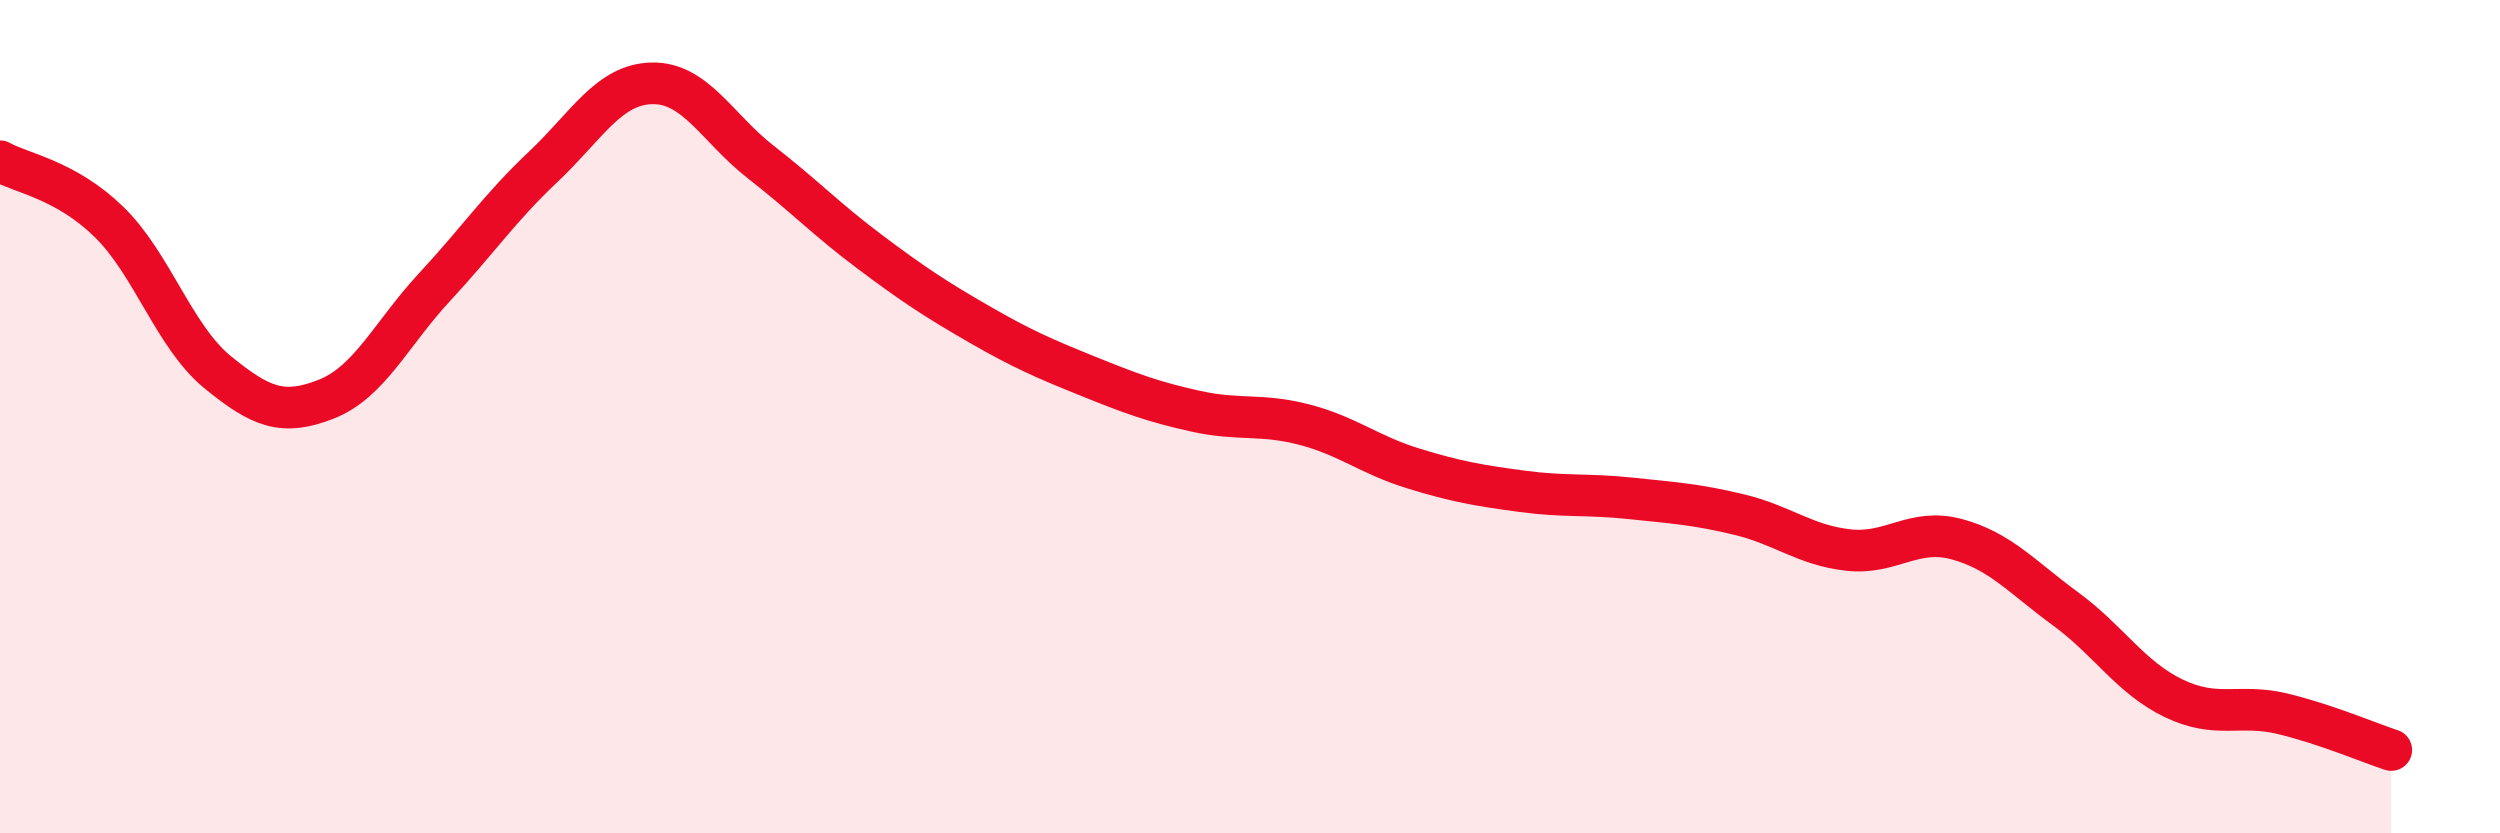
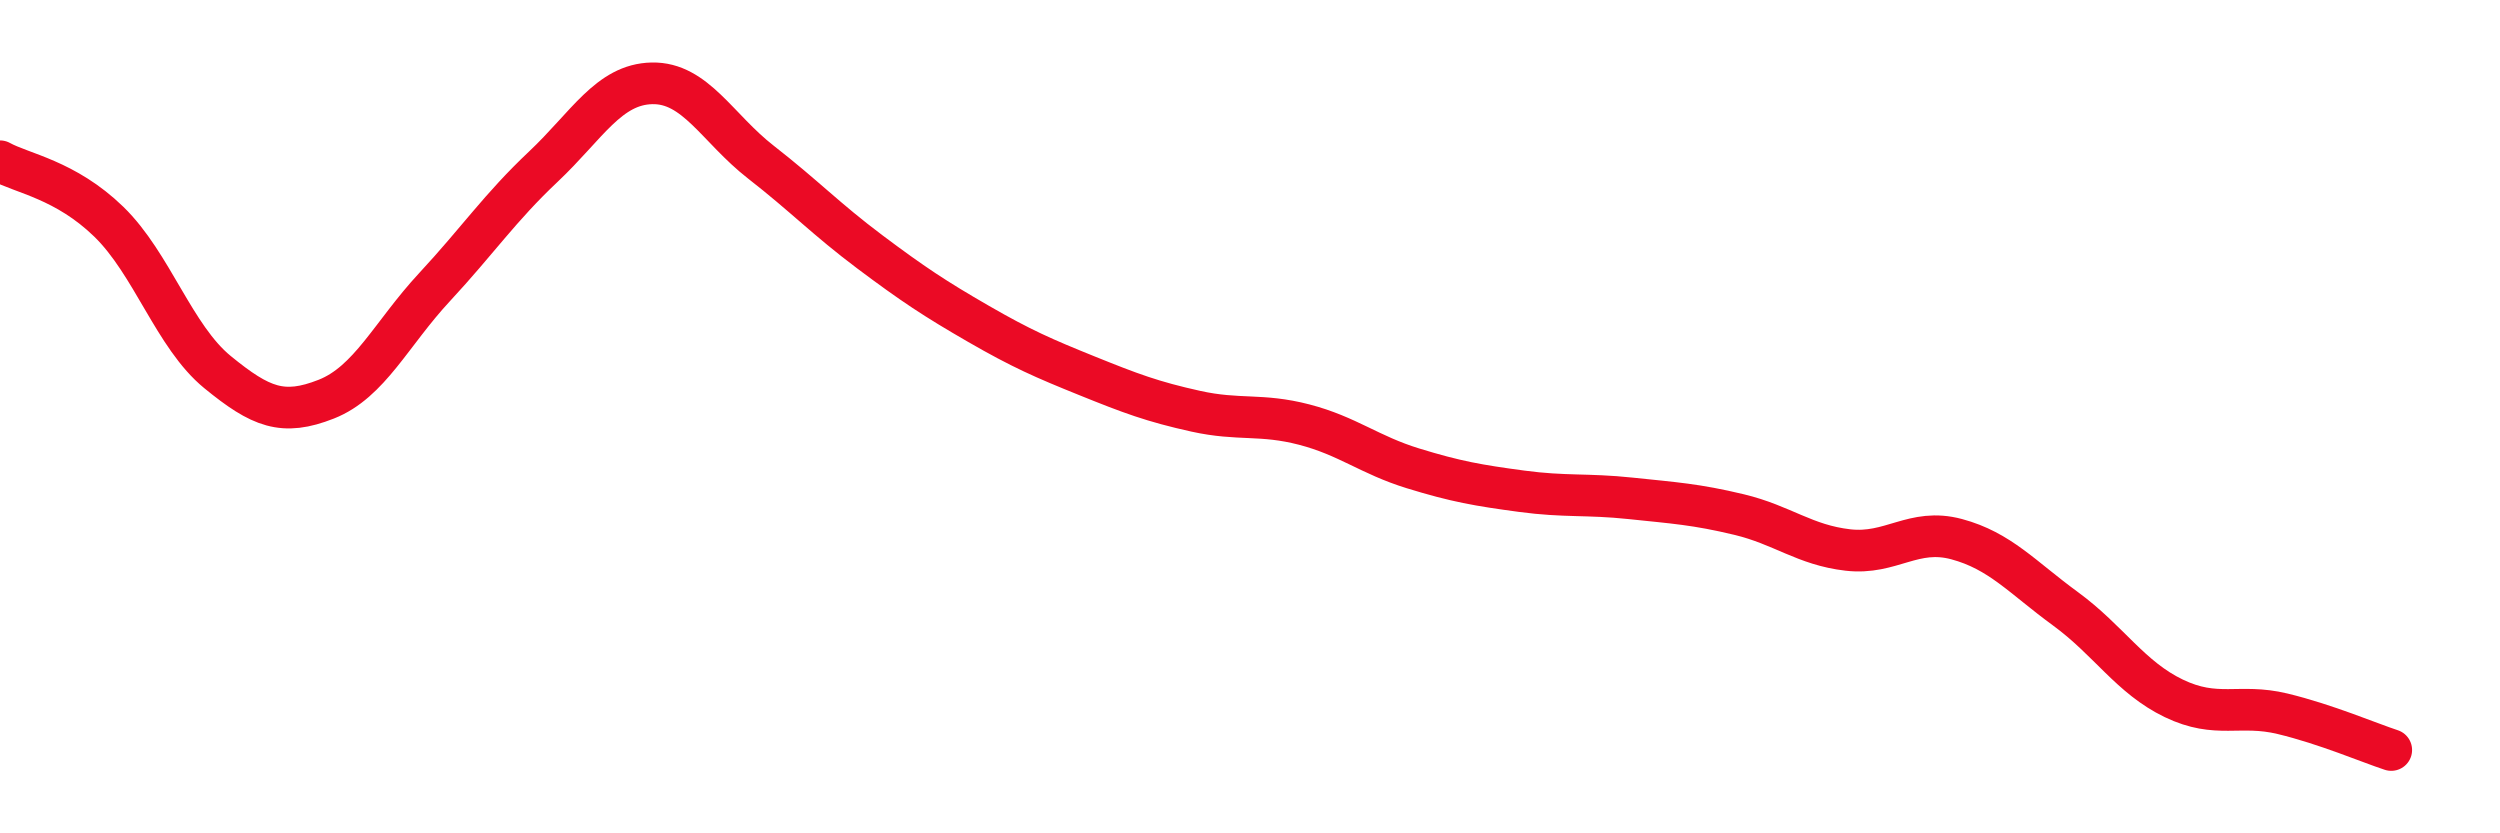
<svg xmlns="http://www.w3.org/2000/svg" width="60" height="20" viewBox="0 0 60 20">
-   <path d="M 0,3.87 C 0.52,4.16 1.57,4.31 2.61,5.32 C 3.65,6.33 4.18,8.08 5.22,8.93 C 6.26,9.78 6.79,9.99 7.83,9.58 C 8.87,9.17 9.39,8.01 10.43,6.89 C 11.47,5.77 12,4.98 13.04,4 C 14.08,3.02 14.61,2.02 15.65,2 C 16.69,1.98 17.22,3.08 18.26,3.89 C 19.3,4.7 19.83,5.26 20.87,6.04 C 21.91,6.82 22.44,7.17 23.48,7.77 C 24.52,8.37 25.05,8.6 26.09,9.02 C 27.13,9.44 27.66,9.64 28.7,9.87 C 29.74,10.1 30.26,9.92 31.3,10.19 C 32.34,10.46 32.87,10.92 33.91,11.24 C 34.95,11.56 35.48,11.65 36.52,11.79 C 37.56,11.93 38.09,11.85 39.13,11.96 C 40.17,12.07 40.7,12.1 41.74,12.35 C 42.78,12.6 43.31,13.08 44.35,13.2 C 45.39,13.32 45.92,12.66 46.96,12.94 C 48,13.22 48.53,13.85 49.57,14.61 C 50.61,15.37 51.13,16.26 52.17,16.76 C 53.21,17.26 53.74,16.88 54.78,17.13 C 55.82,17.38 56.87,17.83 57.39,18L57.39 20L0 20Z" fill="#EB0A25" opacity="0.1" stroke-linecap="round" stroke-linejoin="round" />
  <path d="M 0,3.87 C 0.52,4.16 1.57,4.31 2.61,5.32 C 3.65,6.33 4.18,8.08 5.22,8.93 C 6.26,9.78 6.79,9.99 7.83,9.58 C 8.87,9.17 9.39,8.01 10.43,6.89 C 11.47,5.77 12,4.98 13.04,4 C 14.08,3.02 14.61,2.02 15.65,2 C 16.69,1.98 17.22,3.08 18.26,3.89 C 19.3,4.7 19.83,5.26 20.87,6.04 C 21.91,6.82 22.44,7.17 23.48,7.77 C 24.52,8.37 25.05,8.6 26.09,9.02 C 27.13,9.44 27.66,9.64 28.7,9.87 C 29.74,10.1 30.26,9.92 31.3,10.19 C 32.34,10.46 32.87,10.92 33.91,11.24 C 34.95,11.56 35.48,11.65 36.52,11.79 C 37.56,11.93 38.09,11.85 39.13,11.96 C 40.17,12.07 40.7,12.1 41.74,12.35 C 42.78,12.6 43.31,13.08 44.35,13.2 C 45.39,13.32 45.92,12.66 46.96,12.94 C 48,13.22 48.53,13.85 49.57,14.61 C 50.61,15.37 51.13,16.26 52.17,16.76 C 53.21,17.26 53.74,16.88 54.78,17.13 C 55.82,17.38 56.87,17.83 57.39,18" stroke="#EB0A25" stroke-width="1" fill="none" stroke-linecap="round" stroke-linejoin="round" />
</svg>